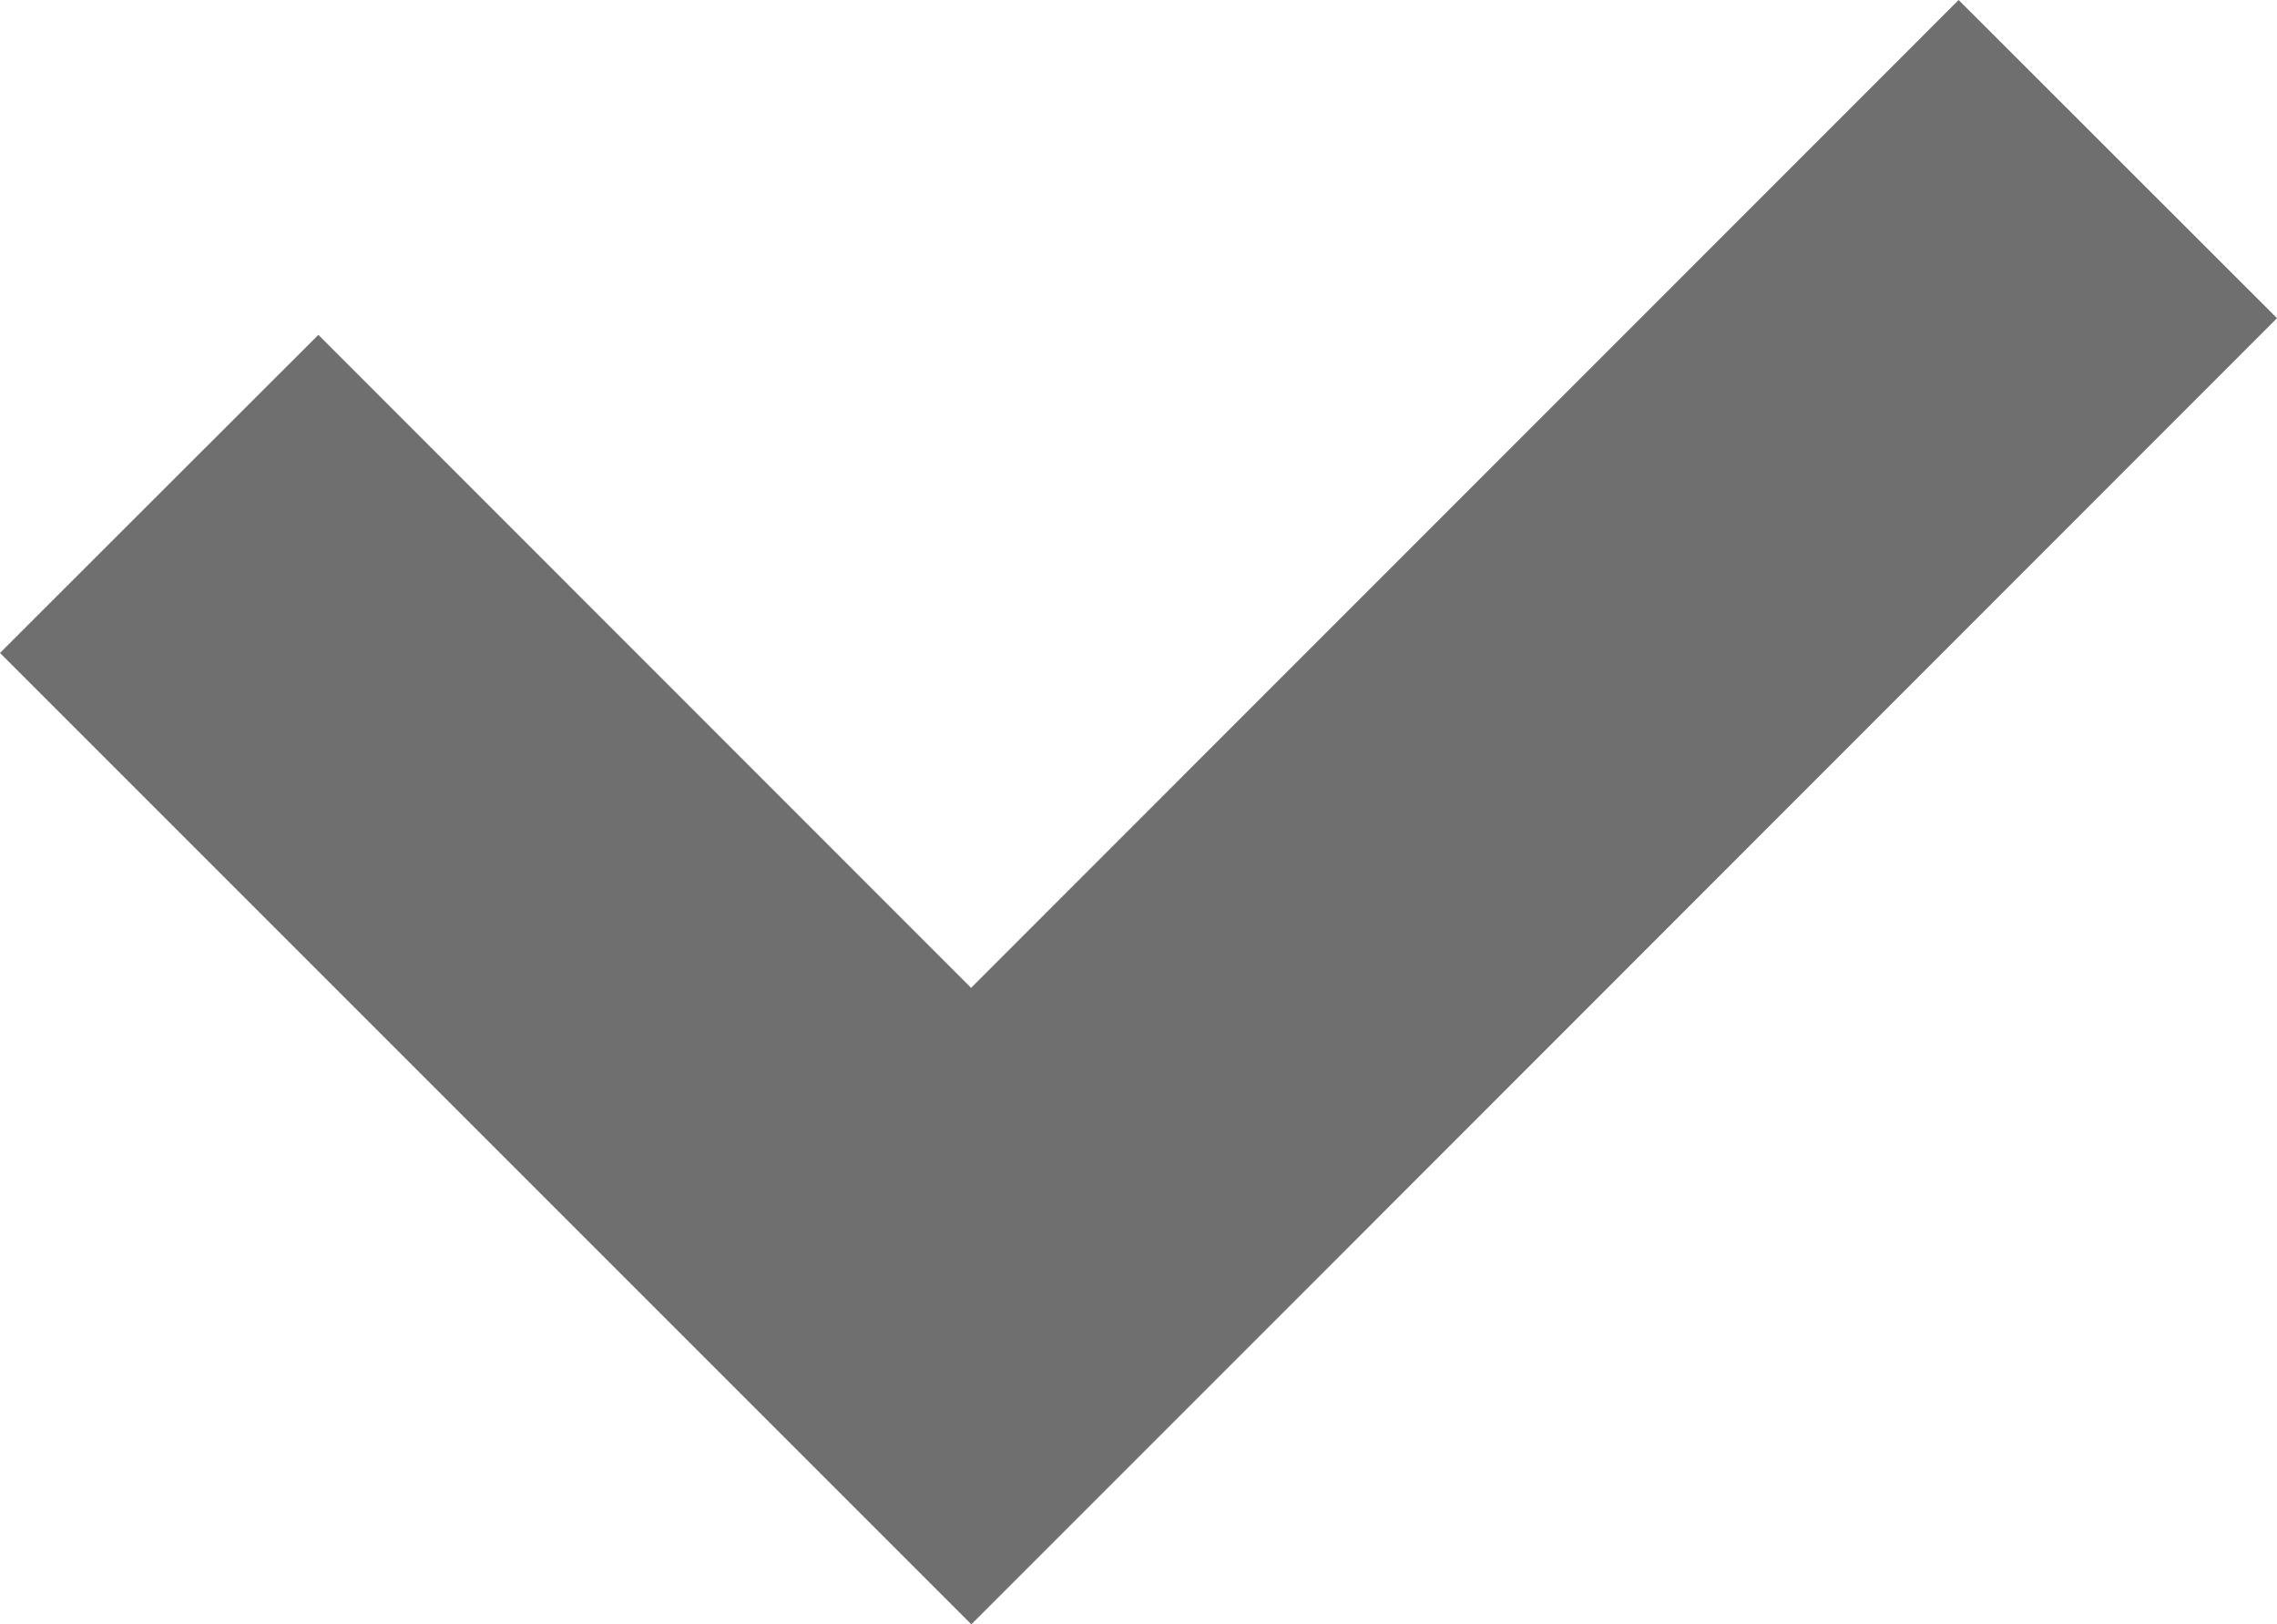
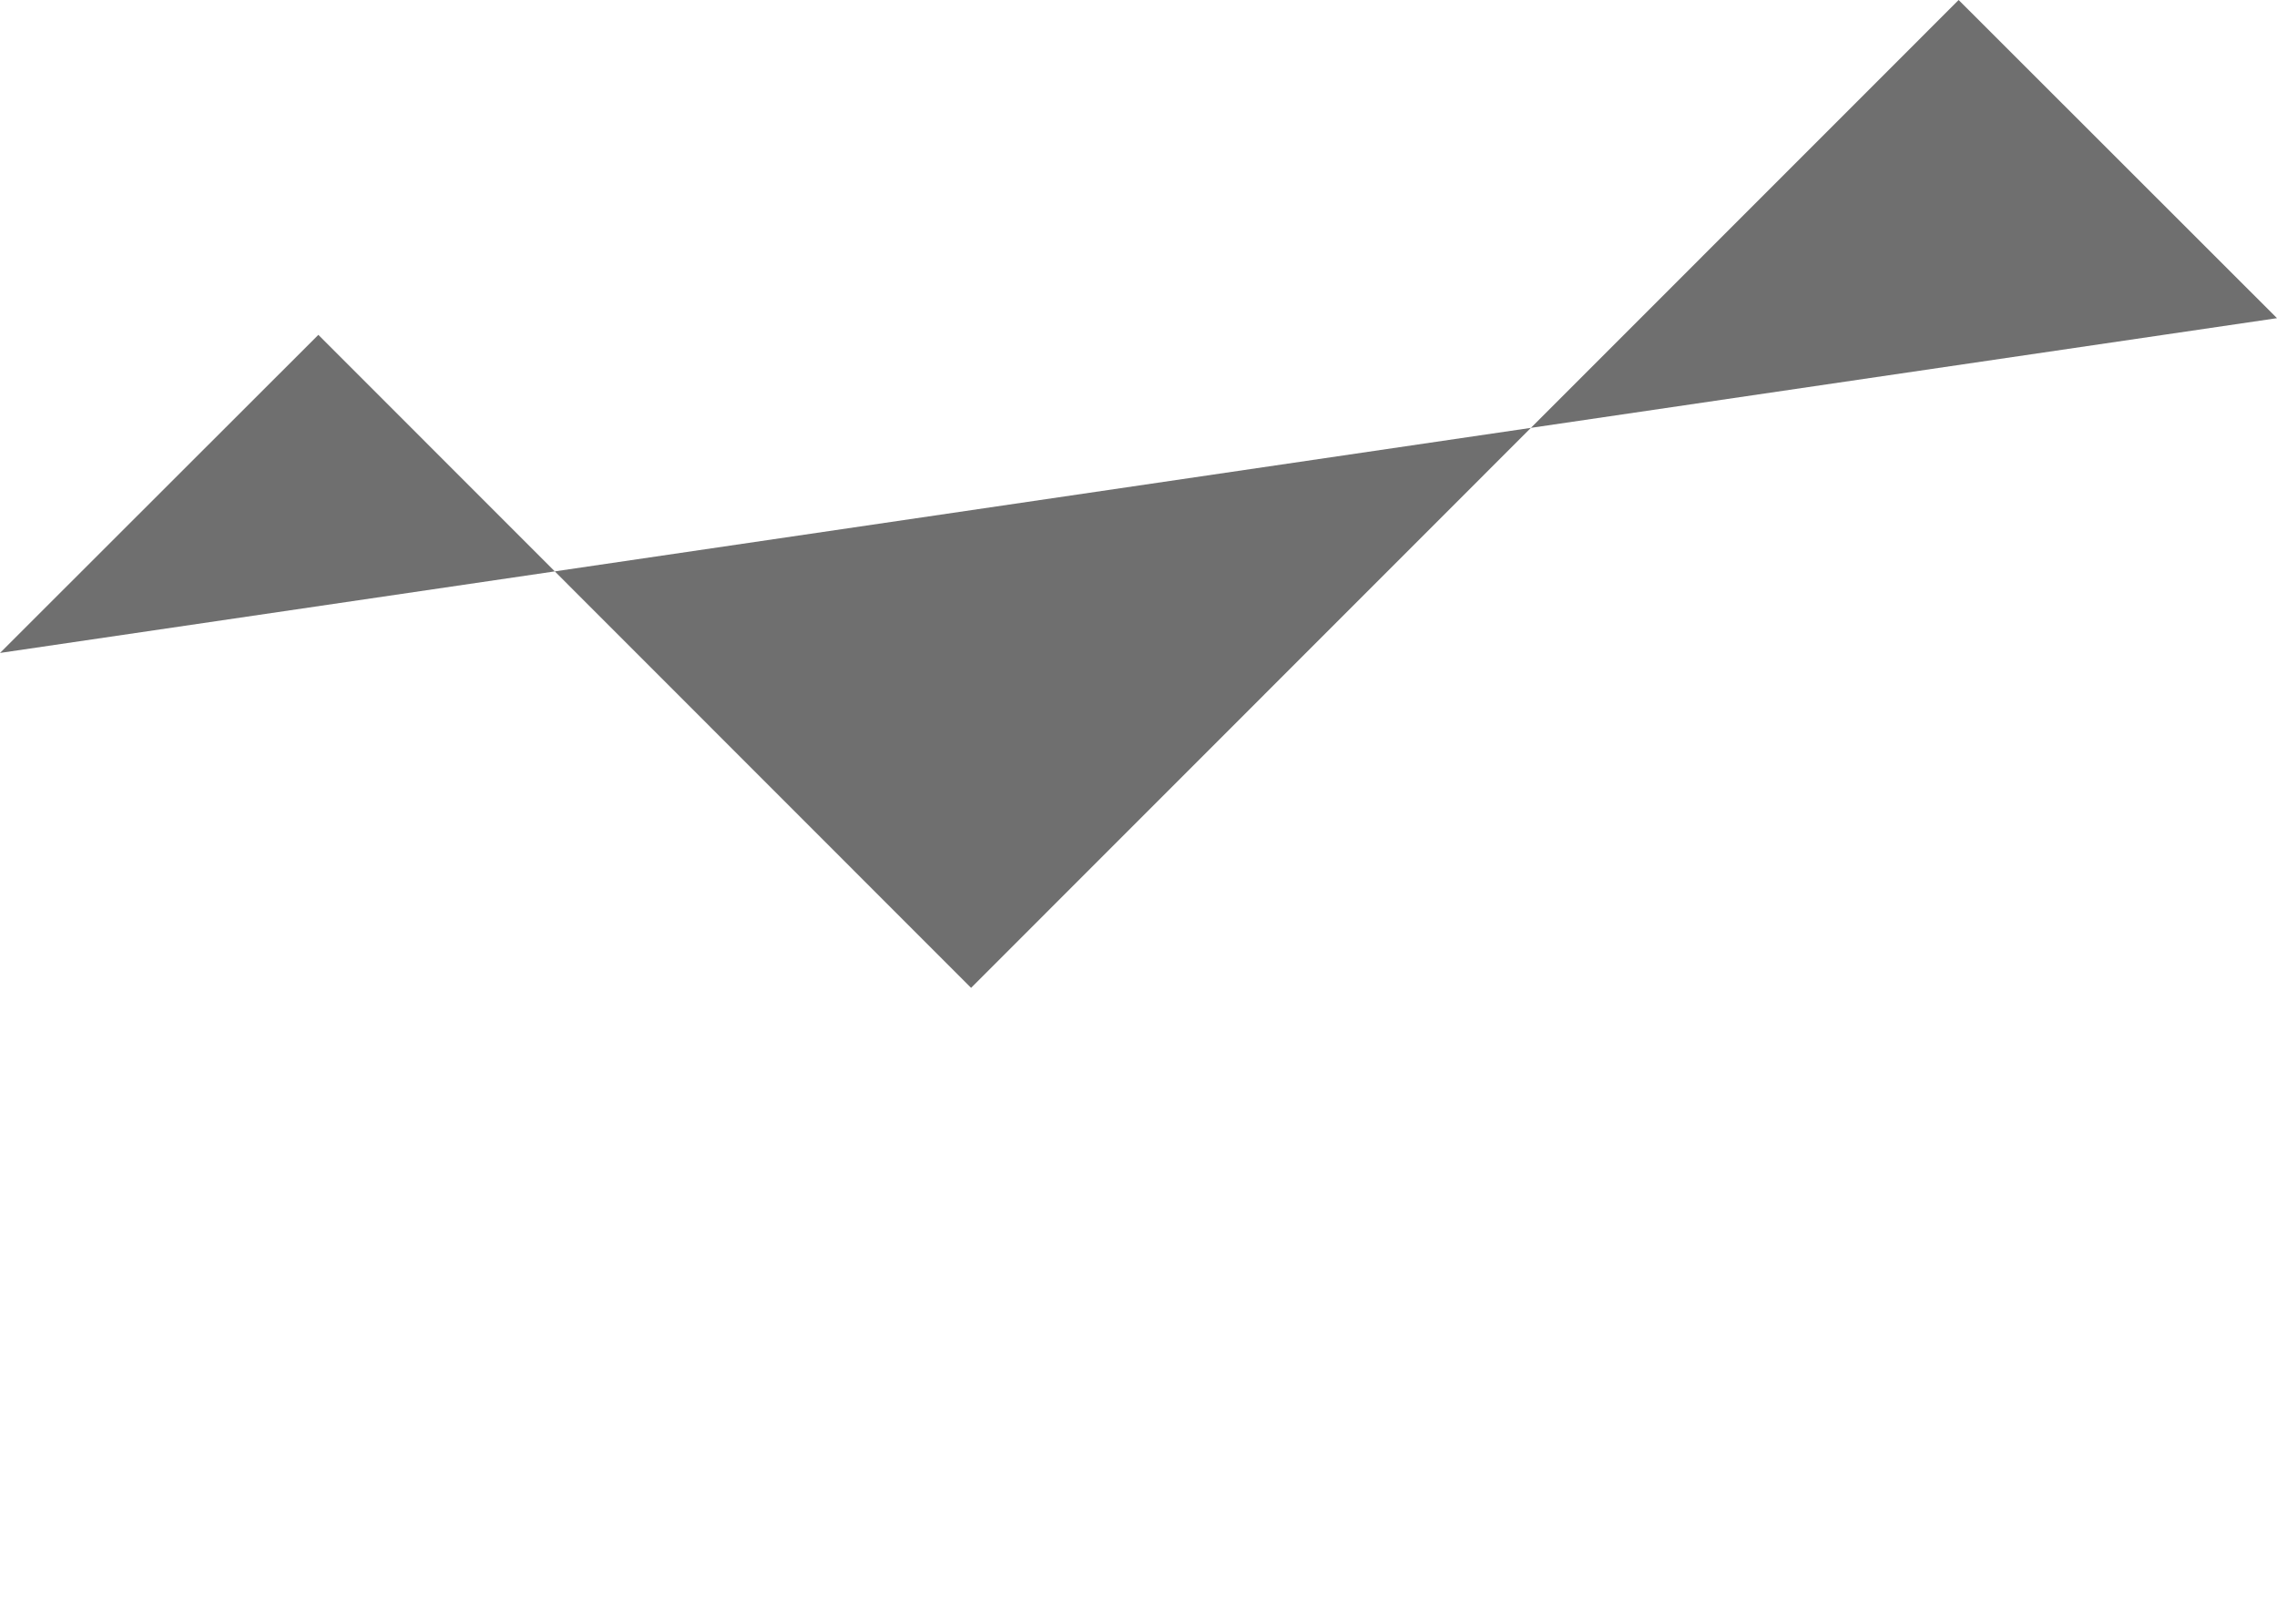
<svg xmlns="http://www.w3.org/2000/svg" width="32.9" height="23.466" viewBox="0 0 32.9 23.466">
  <g id="チェックマークの無料アイコン_1_" data-name="チェックマークの無料アイコン (1)" transform="translate(0 -73.413)">
-     <path id="パス_414" data-name="パス 414" d="M28.3,73.413,14.031,87.686,4.6,78.251,0,82.847l9.435,9.435,4.6,4.6,4.6-4.6L32.9,78.01Z" fill="#6f6f6f" />
+     <path id="パス_414" data-name="パス 414" d="M28.3,73.413,14.031,87.686,4.6,78.251,0,82.847L32.9,78.01Z" fill="#6f6f6f" />
  </g>
</svg>